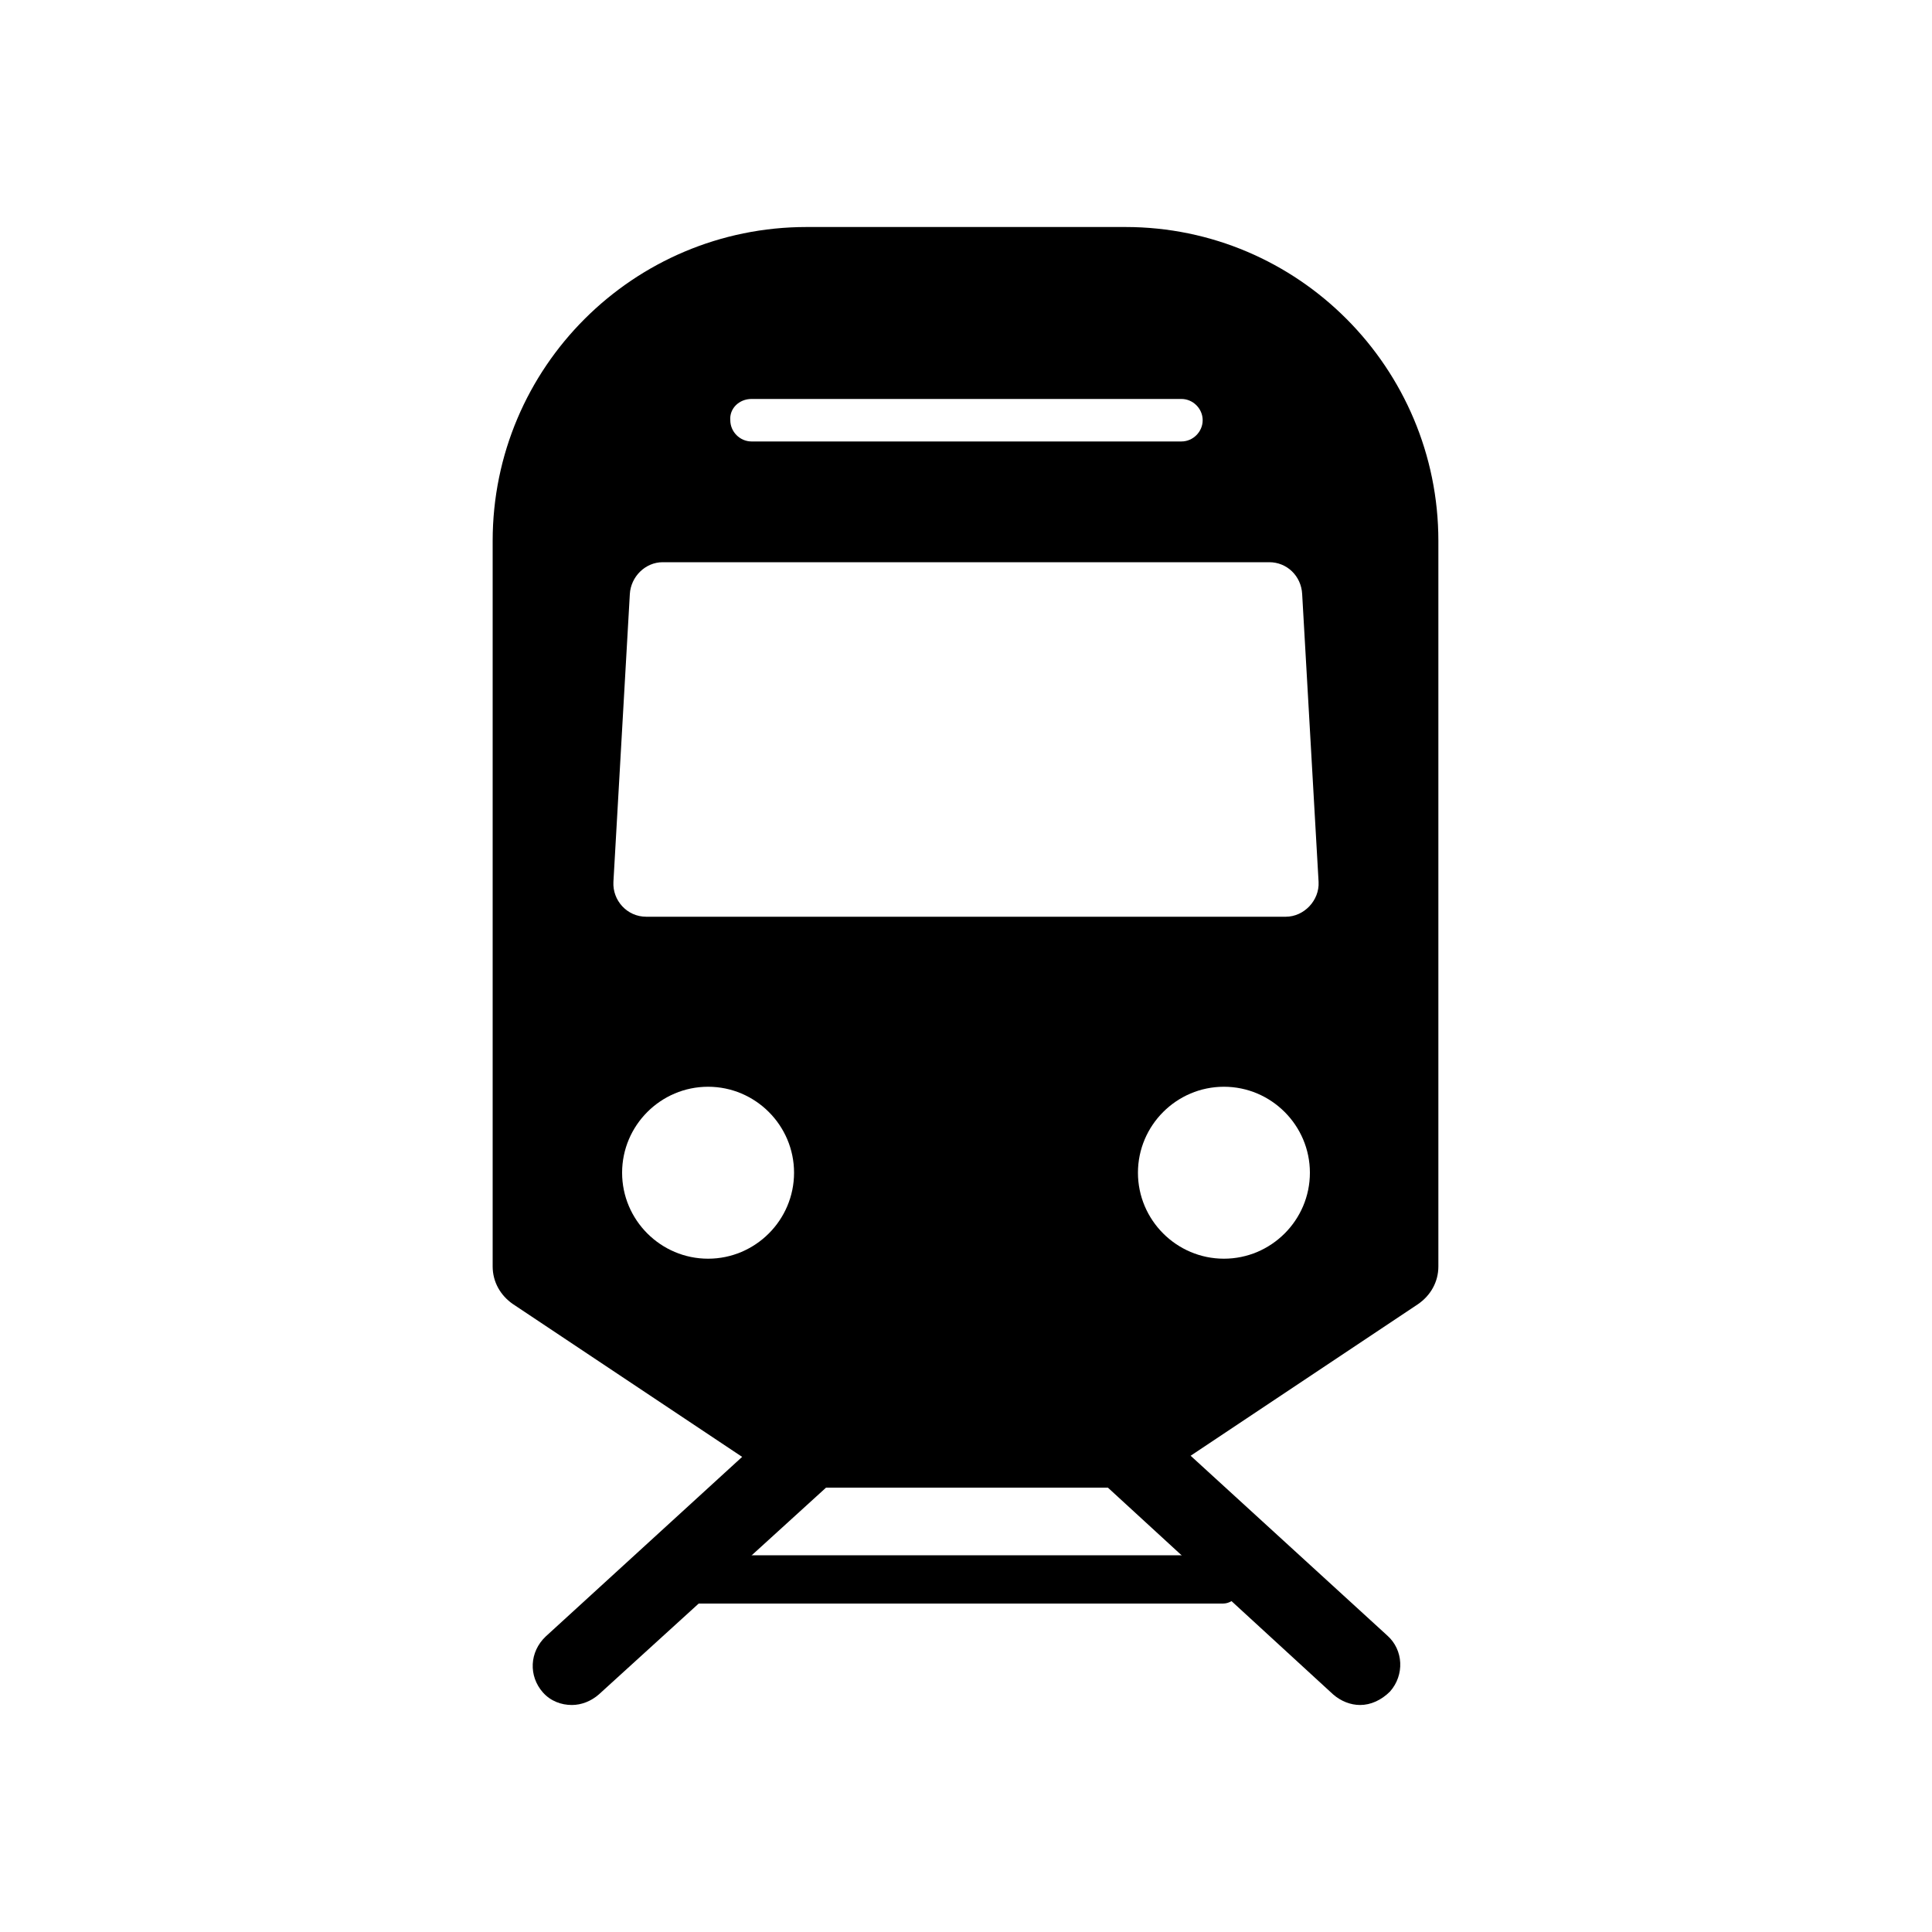
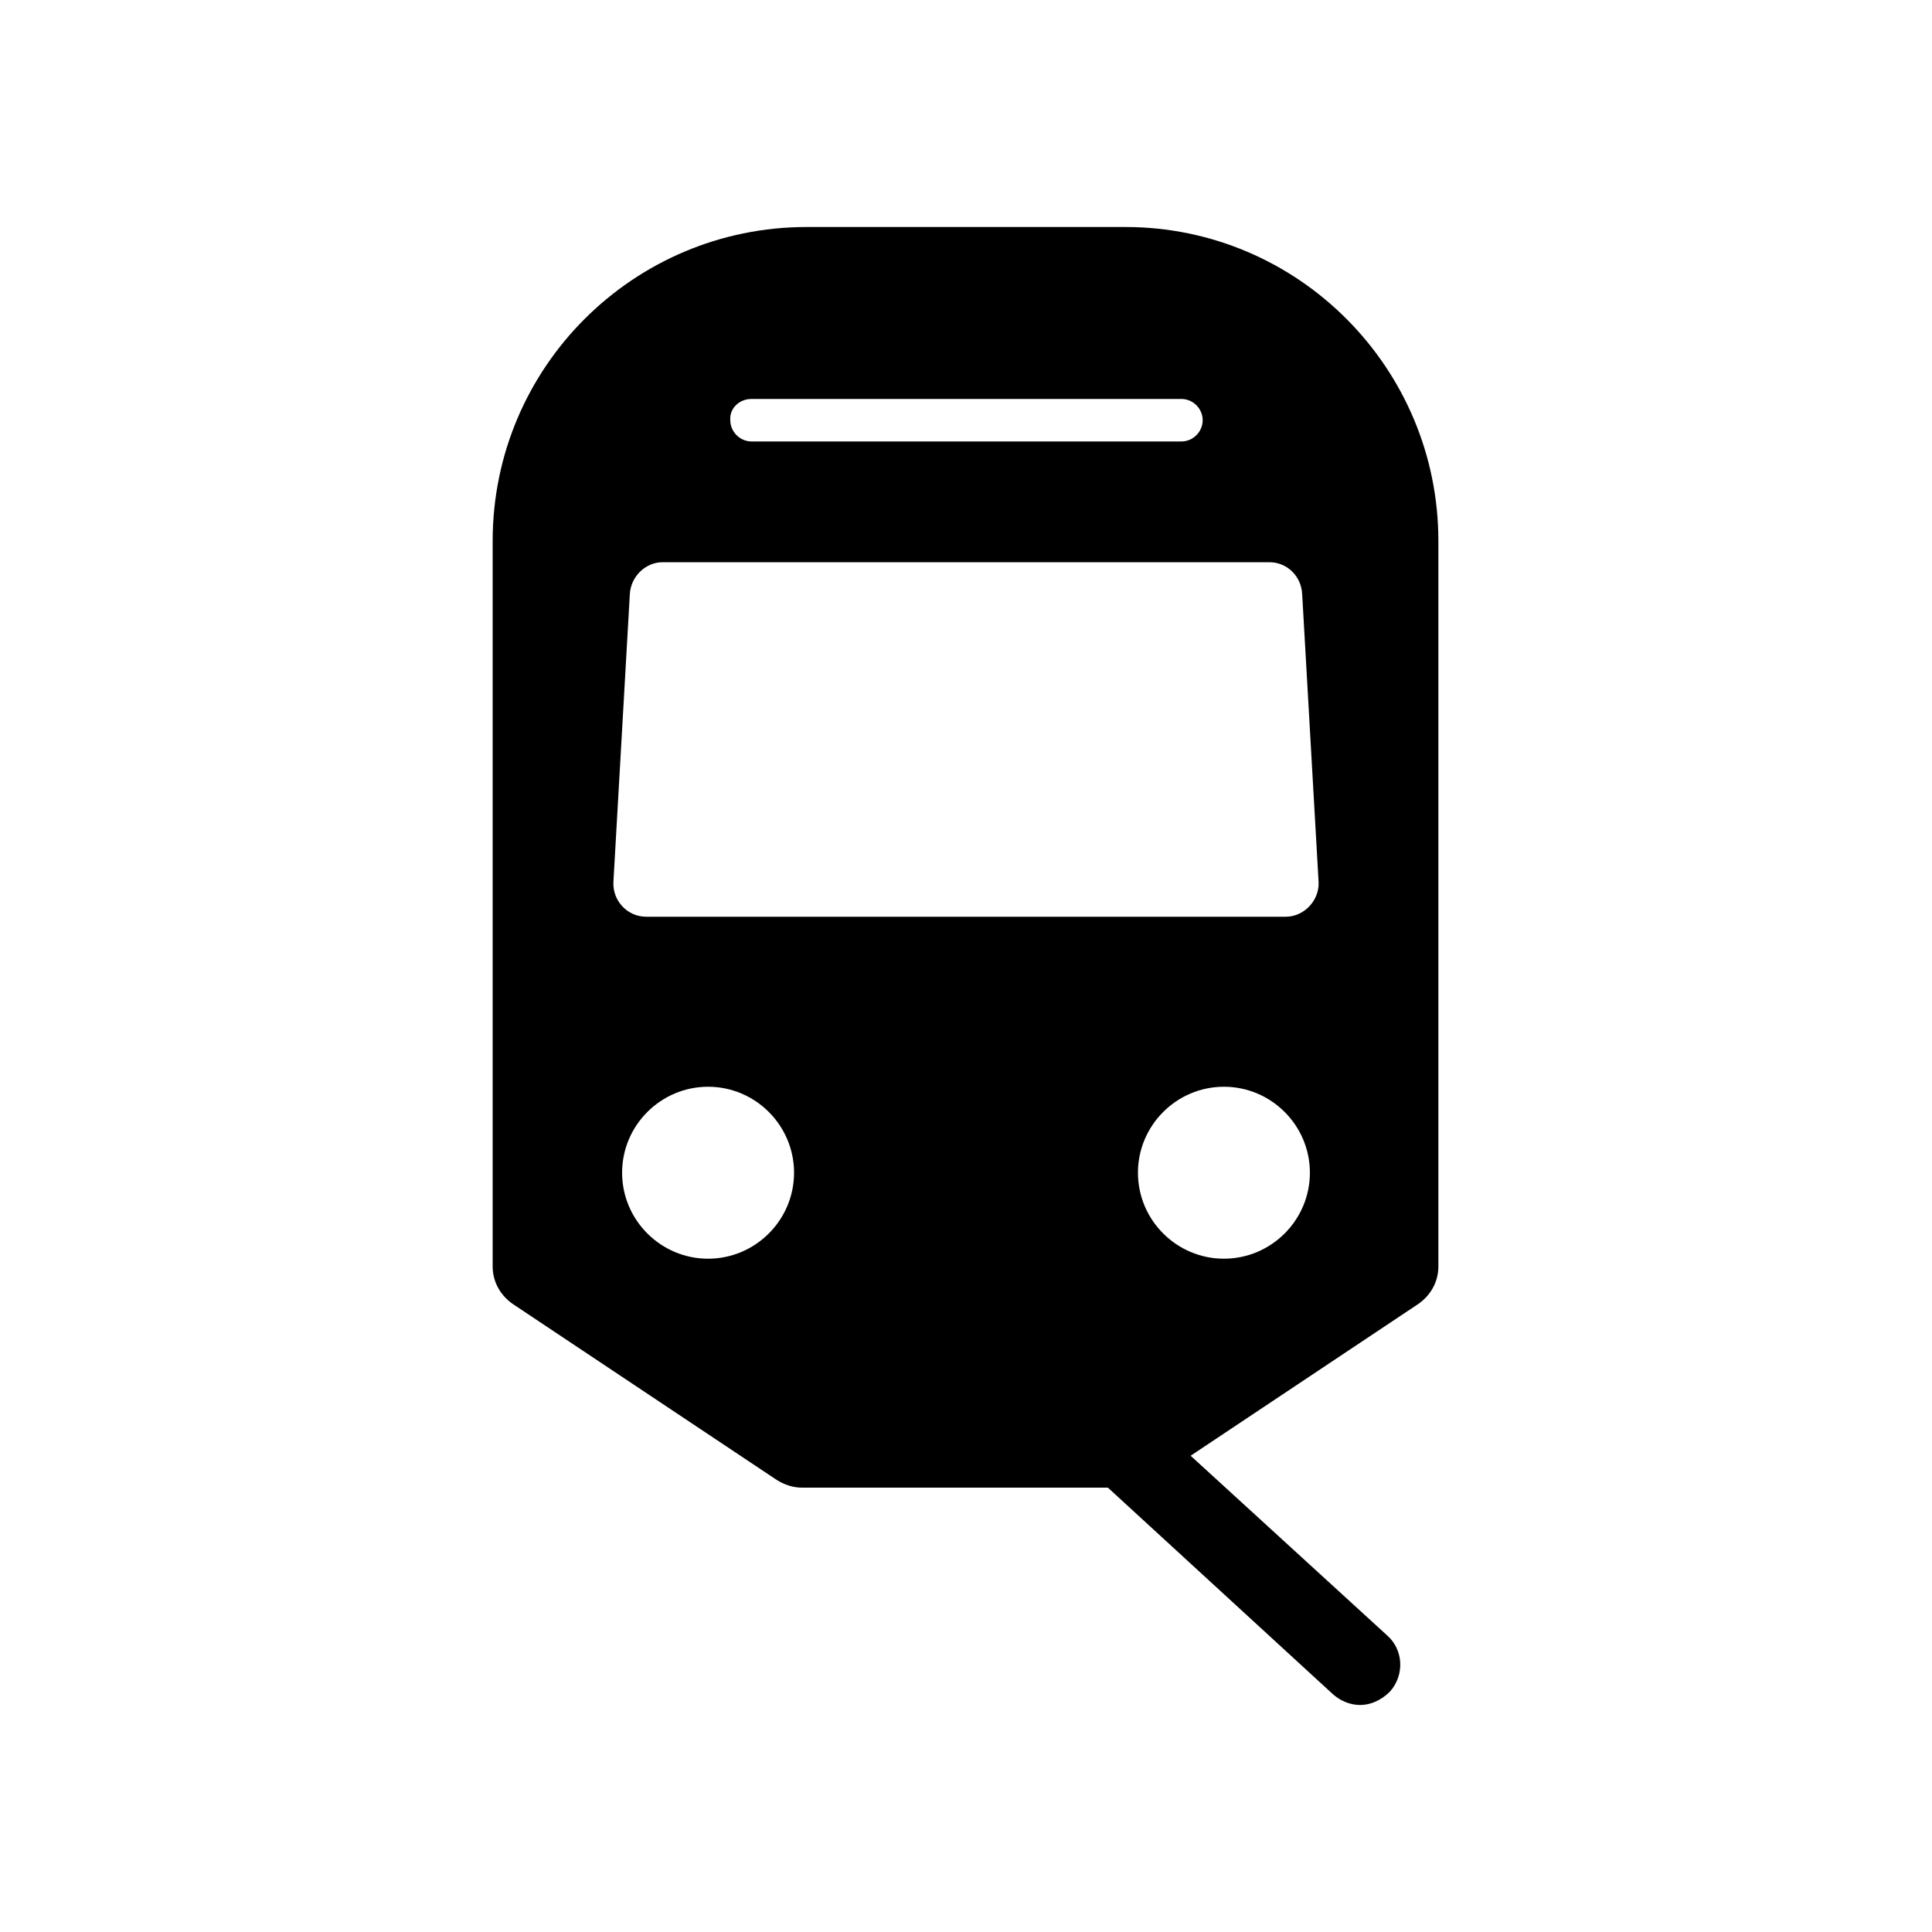
<svg xmlns="http://www.w3.org/2000/svg" version="1.1" id="Layer_1" x="0px" y="0px" viewBox="0 0 200 200" enable-background="new 0 0 200 200" xml:space="preserve">
-   <path d="M59.2,176.5c-1.1,0-2.2-0.4-3-1.3c-1.5-1.7-1.4-4.2,0.3-5.8l24.5-22.4c1.7-1.5,4.2-1.4,5.8,0.3c1.5,1.7,1.4,4.2-0.3,5.8    L62,175.4C61.2,176.1,60.2,176.5,59.2,176.5z" />
  <path d="M140.8,176.5c-1,0-2-0.4-2.8-1.1L113.6,153c-1.7-1.5-1.8-4.1-0.3-5.8c1.5-1.7,4.1-1.8,5.8-0.3l24.5,22.4   c1.7,1.5,1.8,4.1,0.3,5.8C143,176,141.9,176.5,140.8,176.5z" />
-   <path d="M126.6,166H68.7c-1.2,0-2.2-1.3-2.2-2.5s1-2.5,2.2-2.5h57.8c1.2,0,2.2,1.3,2.2,2.5S127.8,166,126.6,166z" />
  <path d="M116.5,23.5H83.5c-17.9,0-32.5,14.5-32.5,32.5v75.1c0,1.6,0.8,3,2.1,3.9l27.3,18.2c0.8,0.5,1.7,0.8,2.6,0.8h33.9   c0.9,0,1.8-0.3,2.6-0.8l27.3-18.2c1.3-0.9,2.1-2.3,2.1-3.9V56C148.9,38.1,134.4,23.5,116.5,23.5z M77.8,41.3h44.5   c1.2,0,2.2,1,2.2,2.2c0,1.2-1,2.2-2.2,2.2H77.8c-1.2,0-2.2-1-2.2-2.2C75.5,42.3,76.5,41.3,77.8,41.3z M73.3,130.3   c-4.9,0-8.9-4-8.9-8.9c0-4.9,4-8.9,8.9-8.9c4.9,0,8.9,4,8.9,8.9C82.2,126.3,78.2,130.3,73.3,130.3z M126.7,130.3   c-4.9,0-8.9-4-8.9-8.9c0-4.9,4-8.9,8.9-8.9c4.9,0,8.9,4,8.9,8.9C135.6,126.3,131.6,130.3,126.7,130.3z M133.1,94.9H66.9   c-2,0-3.5-1.7-3.4-3.6l1.7-29.8c0.1-1.8,1.6-3.3,3.4-3.3h62.8c1.8,0,3.3,1.4,3.4,3.3l1.7,29.8C136.6,93.2,135,94.9,133.1,94.9z" />
</svg>